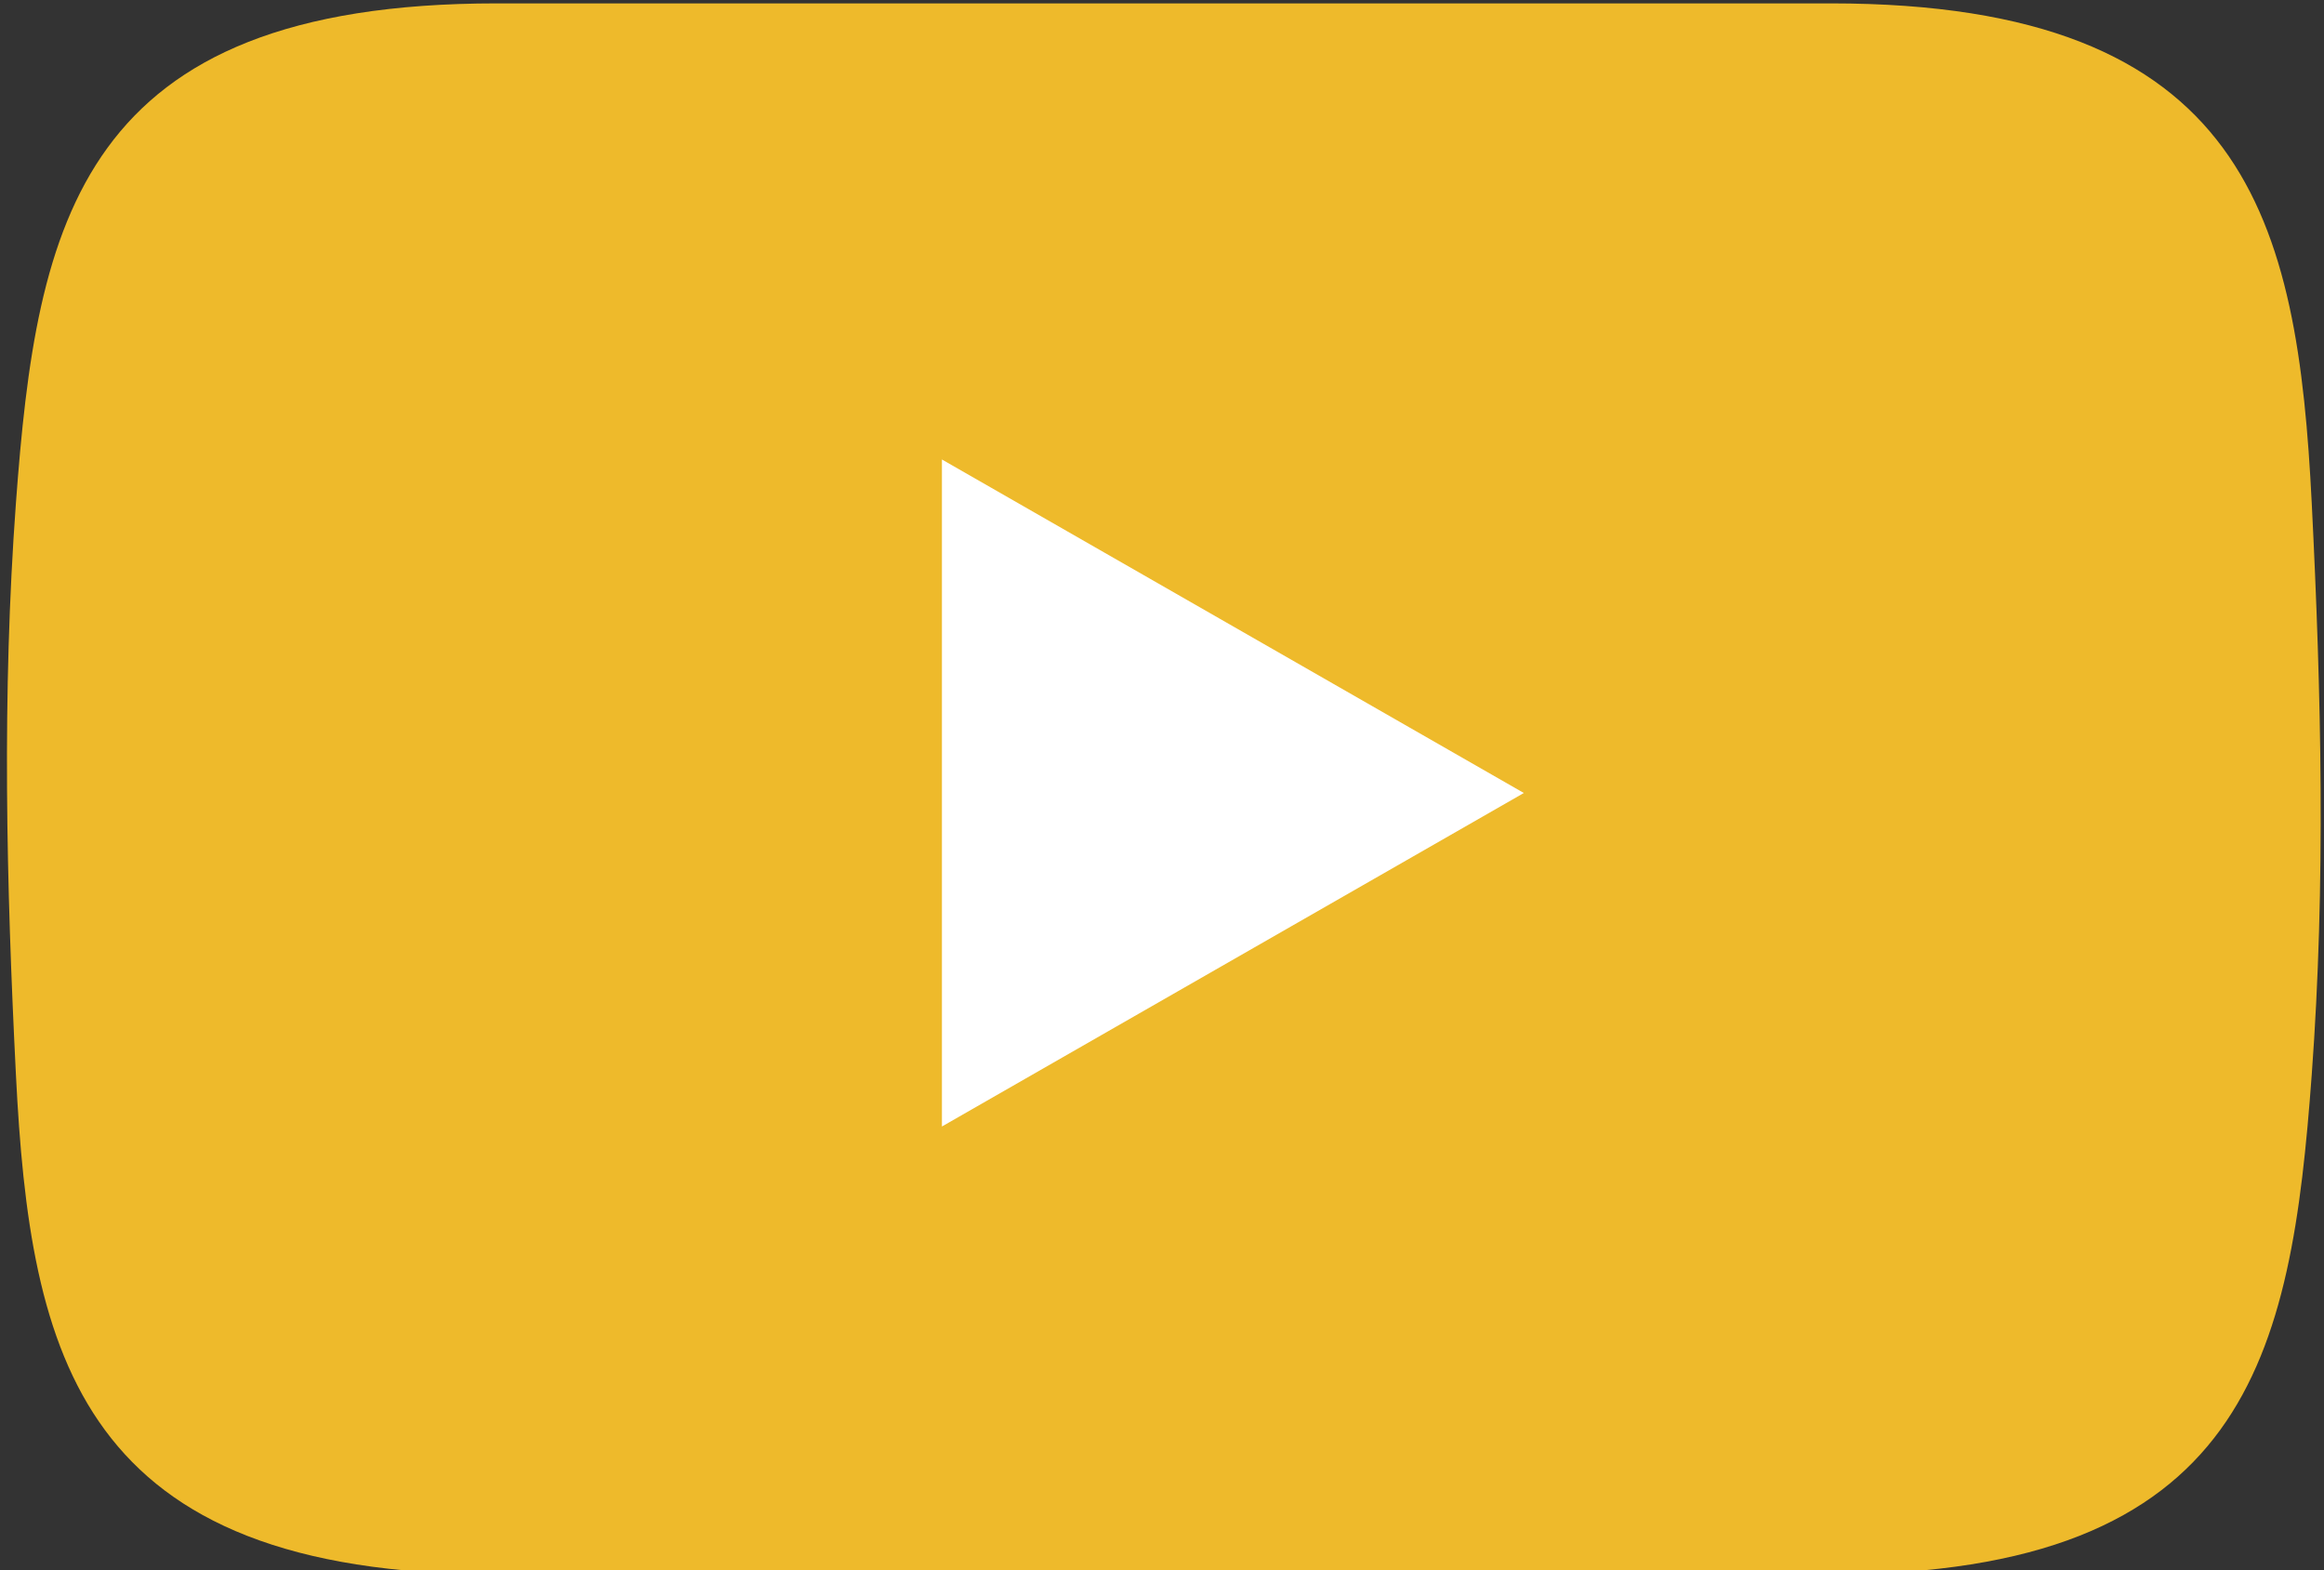
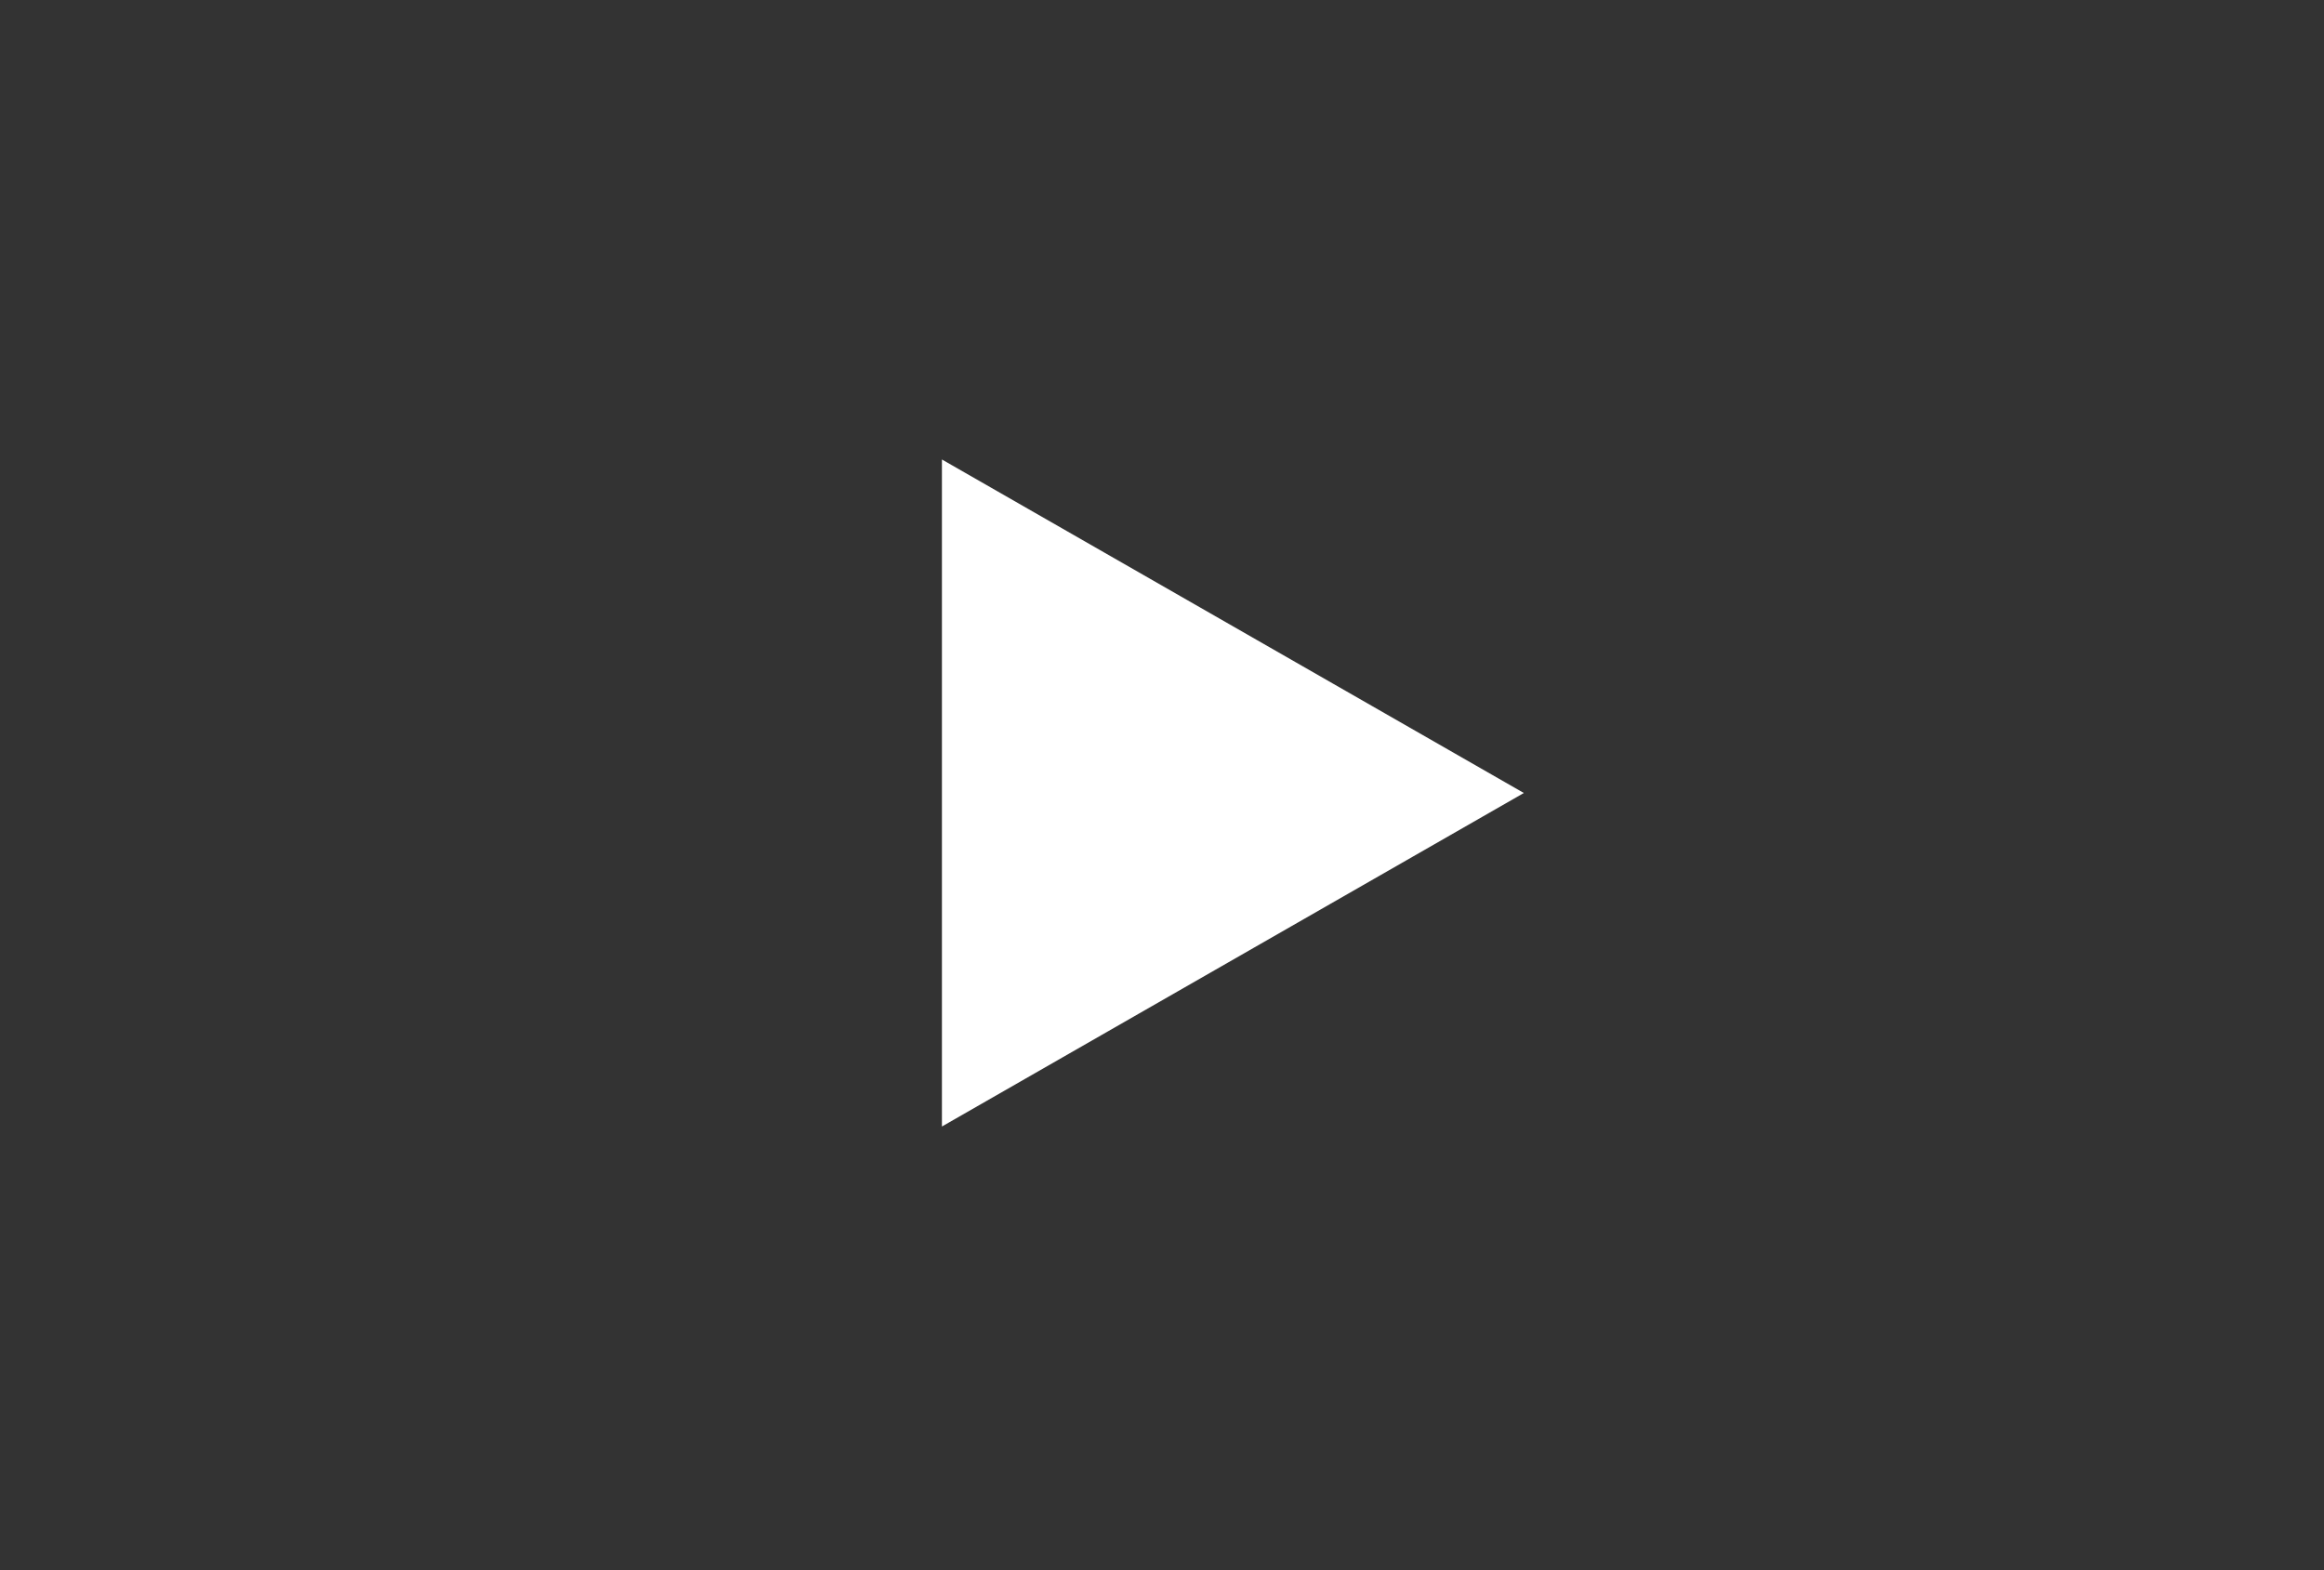
<svg xmlns="http://www.w3.org/2000/svg" fill="#000000" height="22.3" preserveAspectRatio="xMidYMid meet" version="1" viewBox="8.5 16.8 33.0 22.3" width="33" zoomAndPan="magnify">
  <rect x="8.5" y="16.8" width="33.0" height="22.3" fill="#333333" stroke="none" />
  <g>
    <g id="change1_1">
-       <path d="m 84.318,156.346 c -5.93,0 -6.531,3.104 -6.826,7.097 -0.2,2.719 -0.136,5.404 0,8.115 0.201,3.998 0.895,7.097 6.826,7.097 6.316,0 12.632,0 18.948,0 5.93,0 6.531,-3.104 6.826,-7.097 0.2,-2.719 0.136,-5.404 0,-8.115 -0.201,-3.998 -0.895,-7.097 -6.826,-7.097 -6.316,0 -12.632,0 -18.948,0 z" fill="#eeba2b" transform="translate(-68.766 -139.498)" />
-     </g>
+       </g>
    <g id="change2_1">
      <path d="m 90.641,172.295 8.263,-4.736 -8.263,-4.736 z" fill="#ffffff" transform="translate(-68.766 -139.498)" />
    </g>
  </g>
</svg>